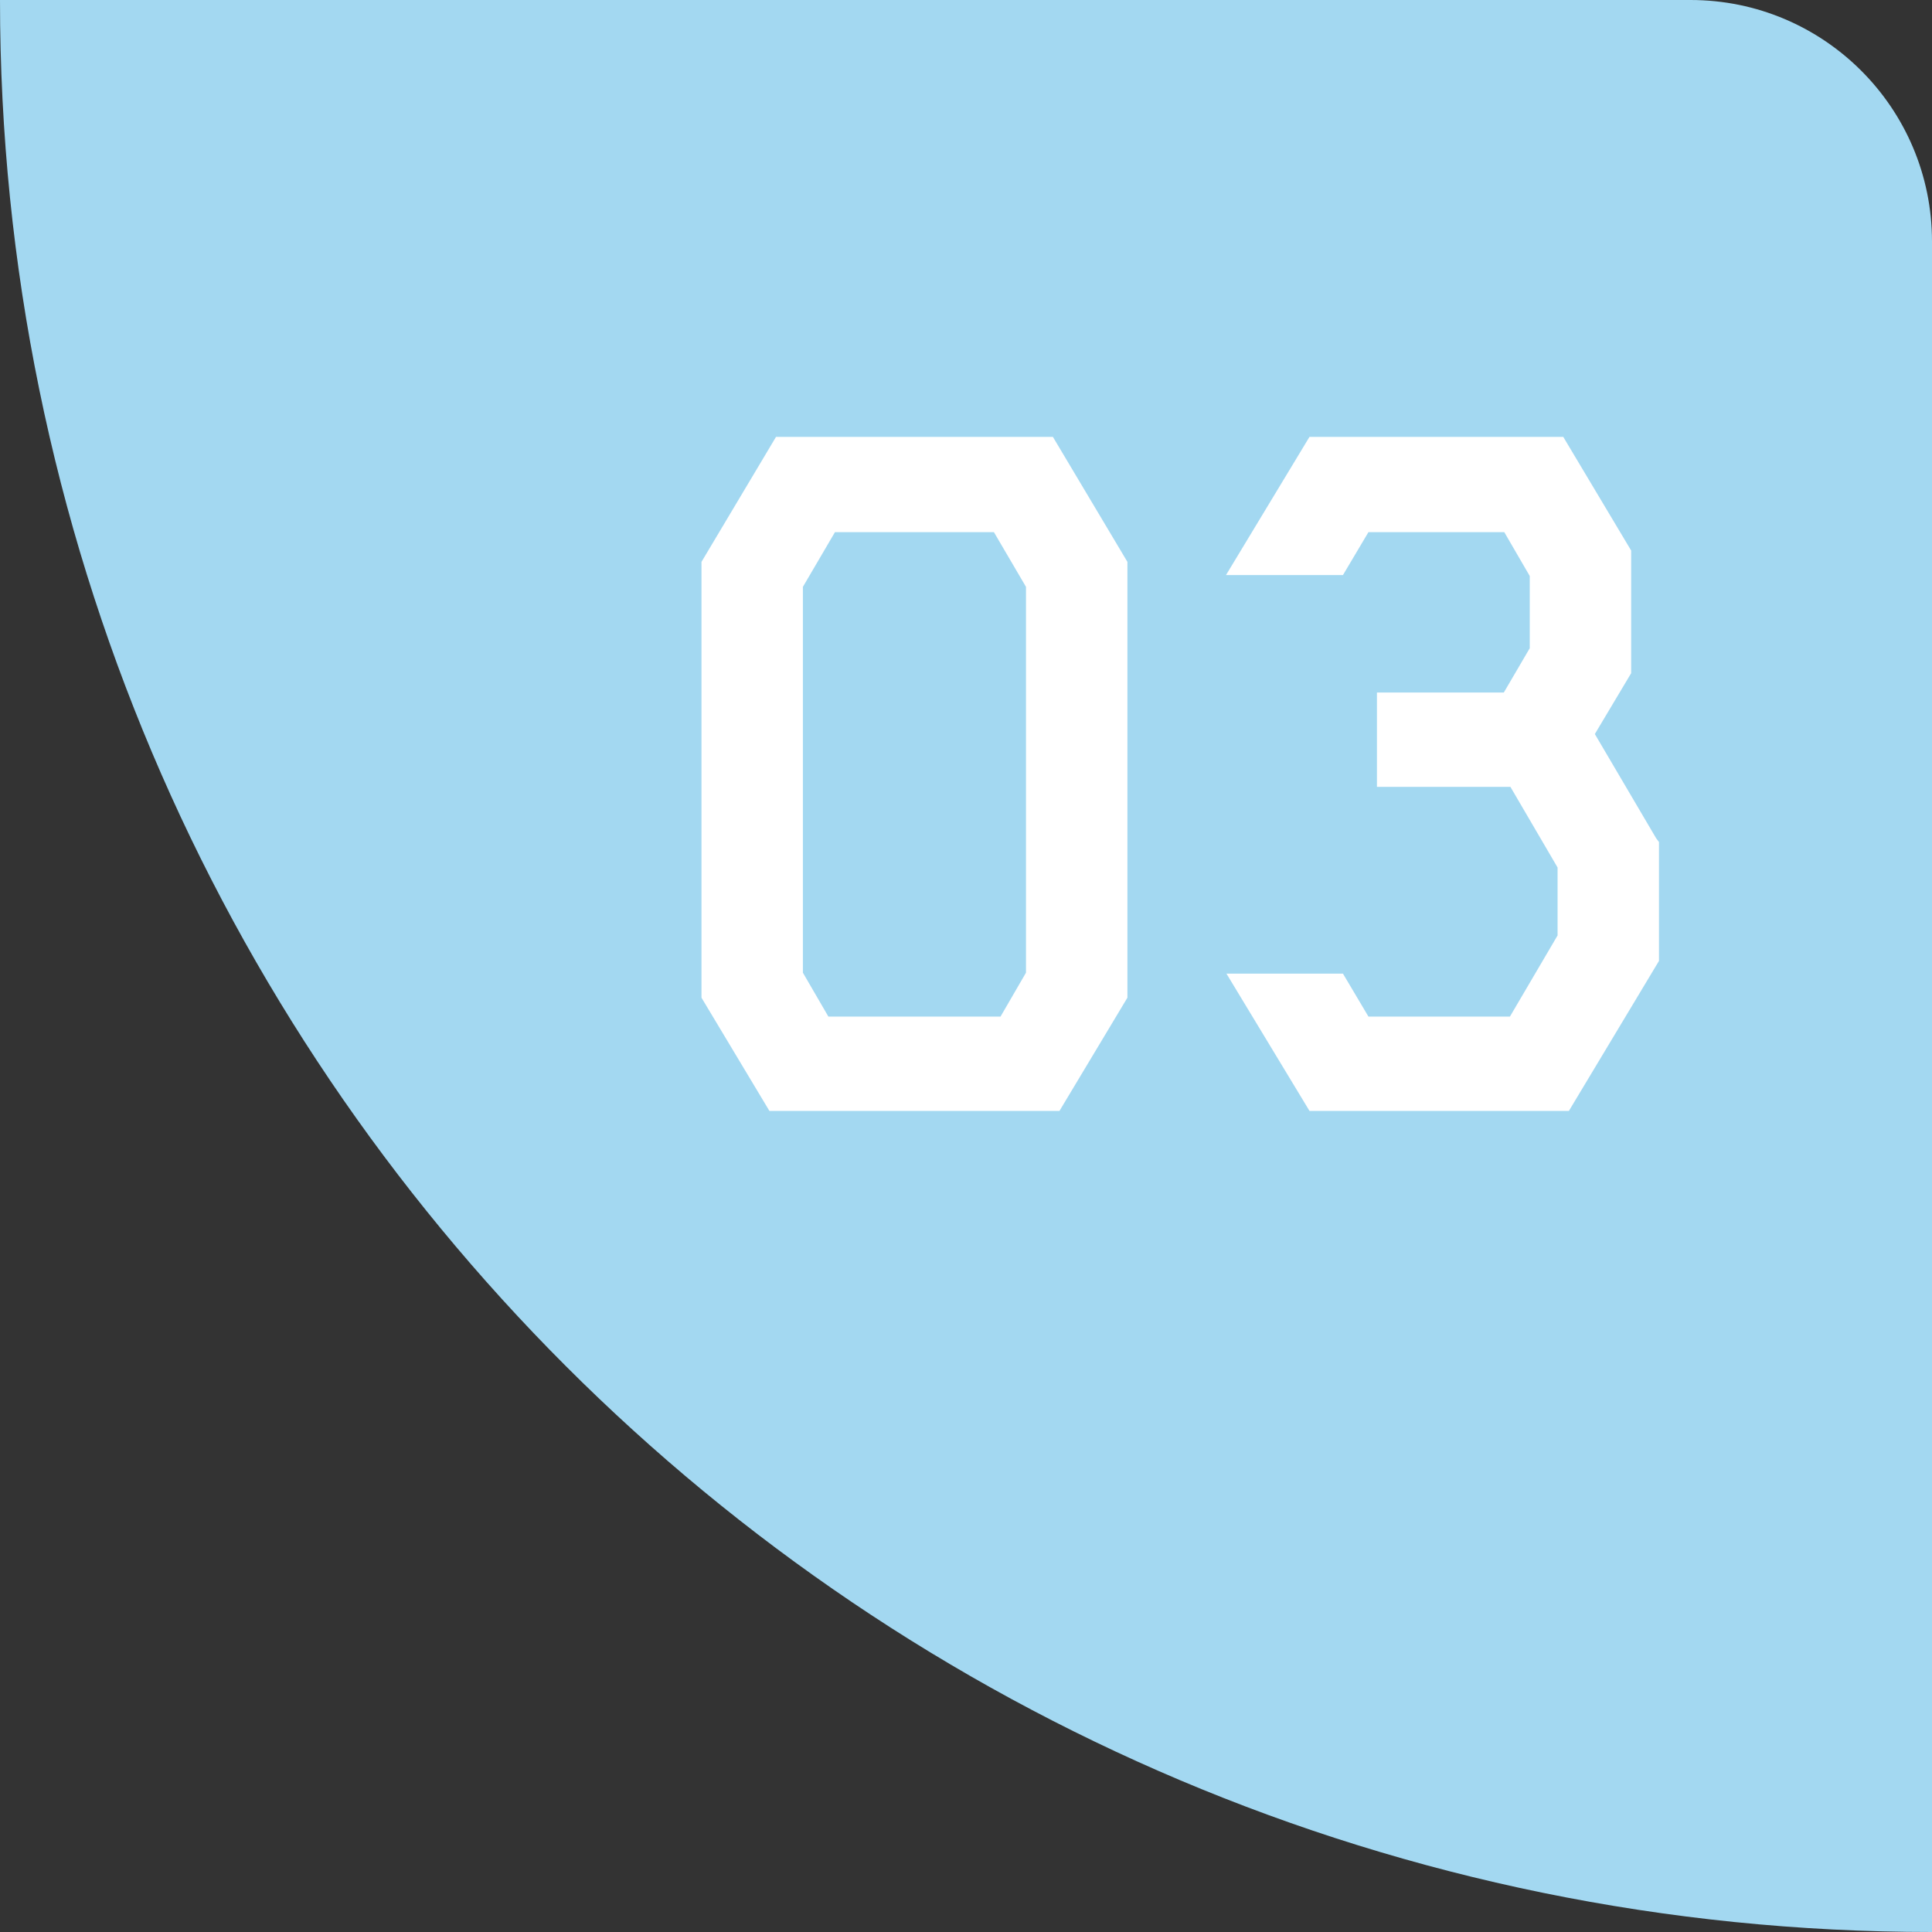
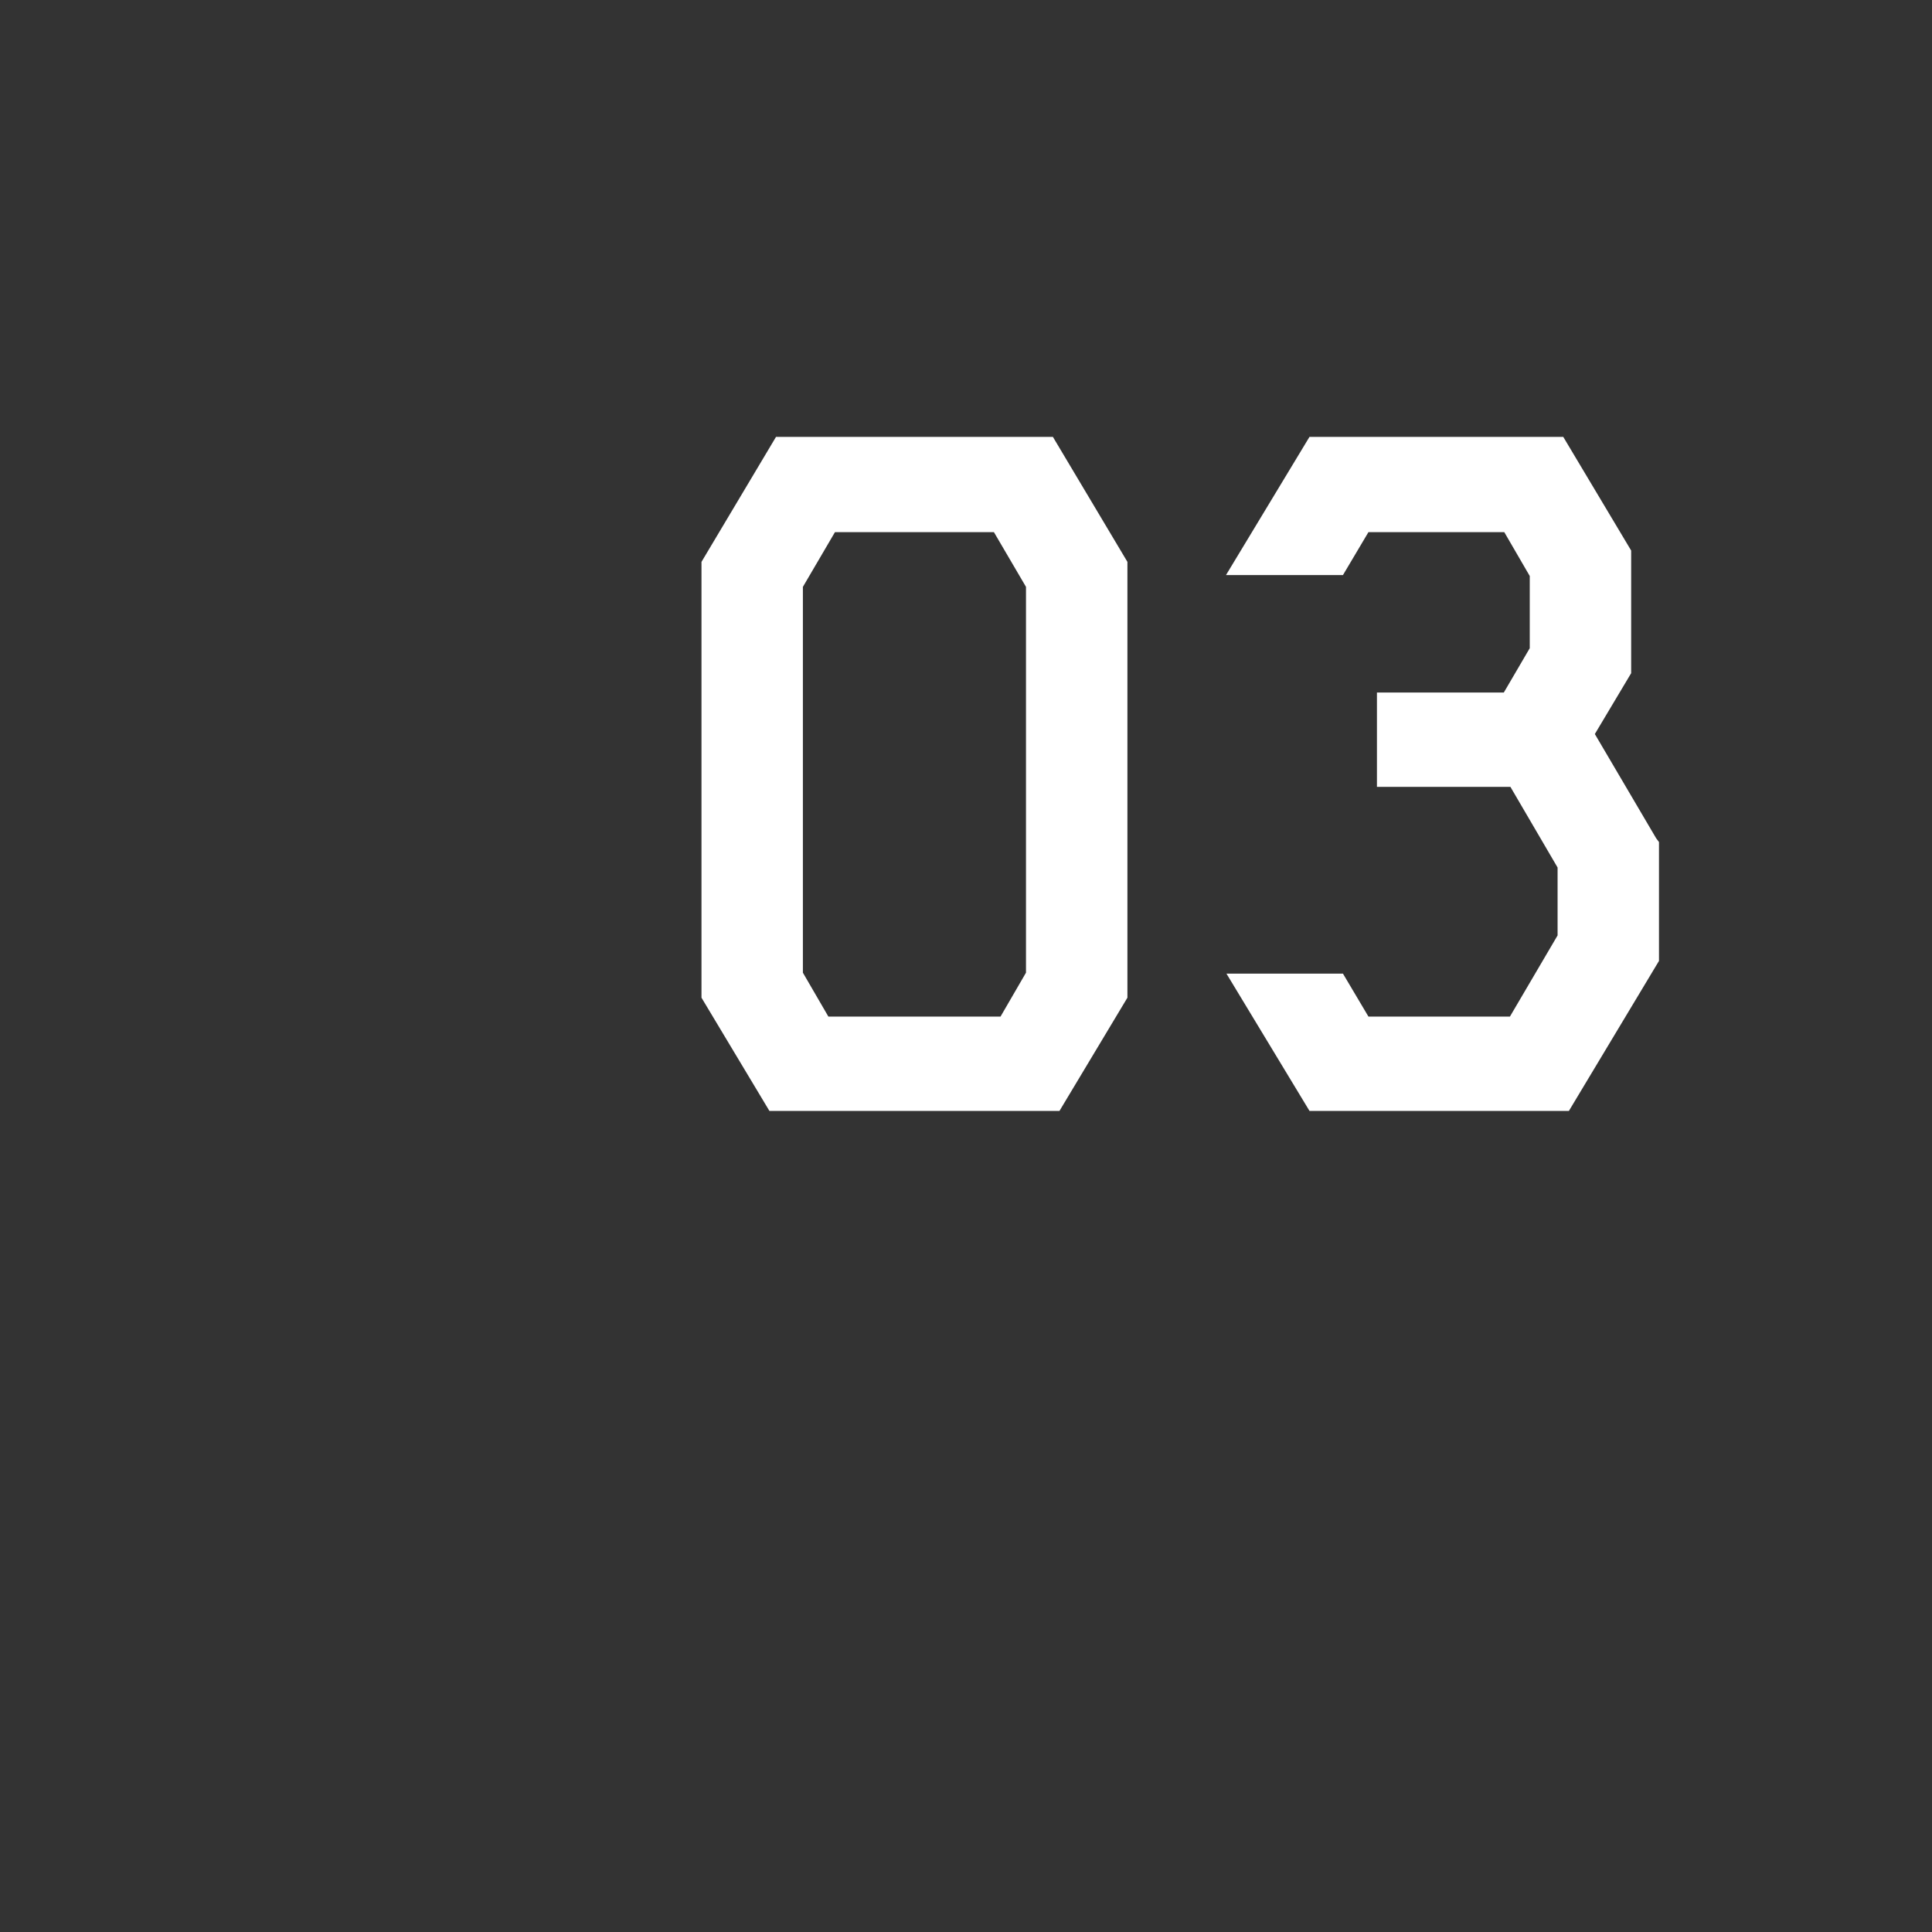
<svg xmlns="http://www.w3.org/2000/svg" width="80" height="80" viewBox="0 0 80 80" fill="none">
  <rect x="0" y="0" width="80" height="80" fill="#333333" stroke="none" />
-   <path fill-rule="evenodd" clip-rule="evenodd" d="M80 80V10C80 4.477 75.523 0 70 0H0C0 44.183 35.817 80 80 80Z" fill="#A3D8F1" />
-   <path d="M43.598 18.09L46.684 23.266V41.312L43.871 46H31.859L29.047 41.312V23.266L32.133 18.09H43.598ZM42.484 40.277V24.301L41.156 22.035H34.574L33.246 24.301V40.277L34.301 42.094H41.43L42.484 40.277ZM66.039 30.395L68.578 34.711L68.695 34.867V39.789L64.965 46H54.223L50.785 40.316H55.609L56.664 42.094H62.523L64.496 38.734V35.922L62.543 32.582H57.016V28.676H62.27L63.344 26.84V23.852L62.289 22.035H56.664L55.609 23.812H50.766L54.223 18.09H64.731L67.543 22.797V27.875L66.039 30.395Z" fill="white" />
+   <path d="M43.598 18.09L46.684 23.266V41.312L43.871 46H31.859L29.047 41.312V23.266L32.133 18.09H43.598ZM42.484 40.277V24.301L41.156 22.035H34.574L33.246 24.301V40.277L34.301 42.094H41.43L42.484 40.277ZM66.039 30.395L68.578 34.711L68.695 34.867V39.789L64.965 46H54.223L50.785 40.316H55.609L56.664 42.094H62.523L64.496 38.734V35.922L62.543 32.582H57.016V28.676H62.27L63.344 26.84V23.852L62.289 22.035H56.664L55.609 23.812H50.766L54.223 18.09H64.731L67.543 22.797V27.875L66.039 30.395" fill="white" />
</svg>